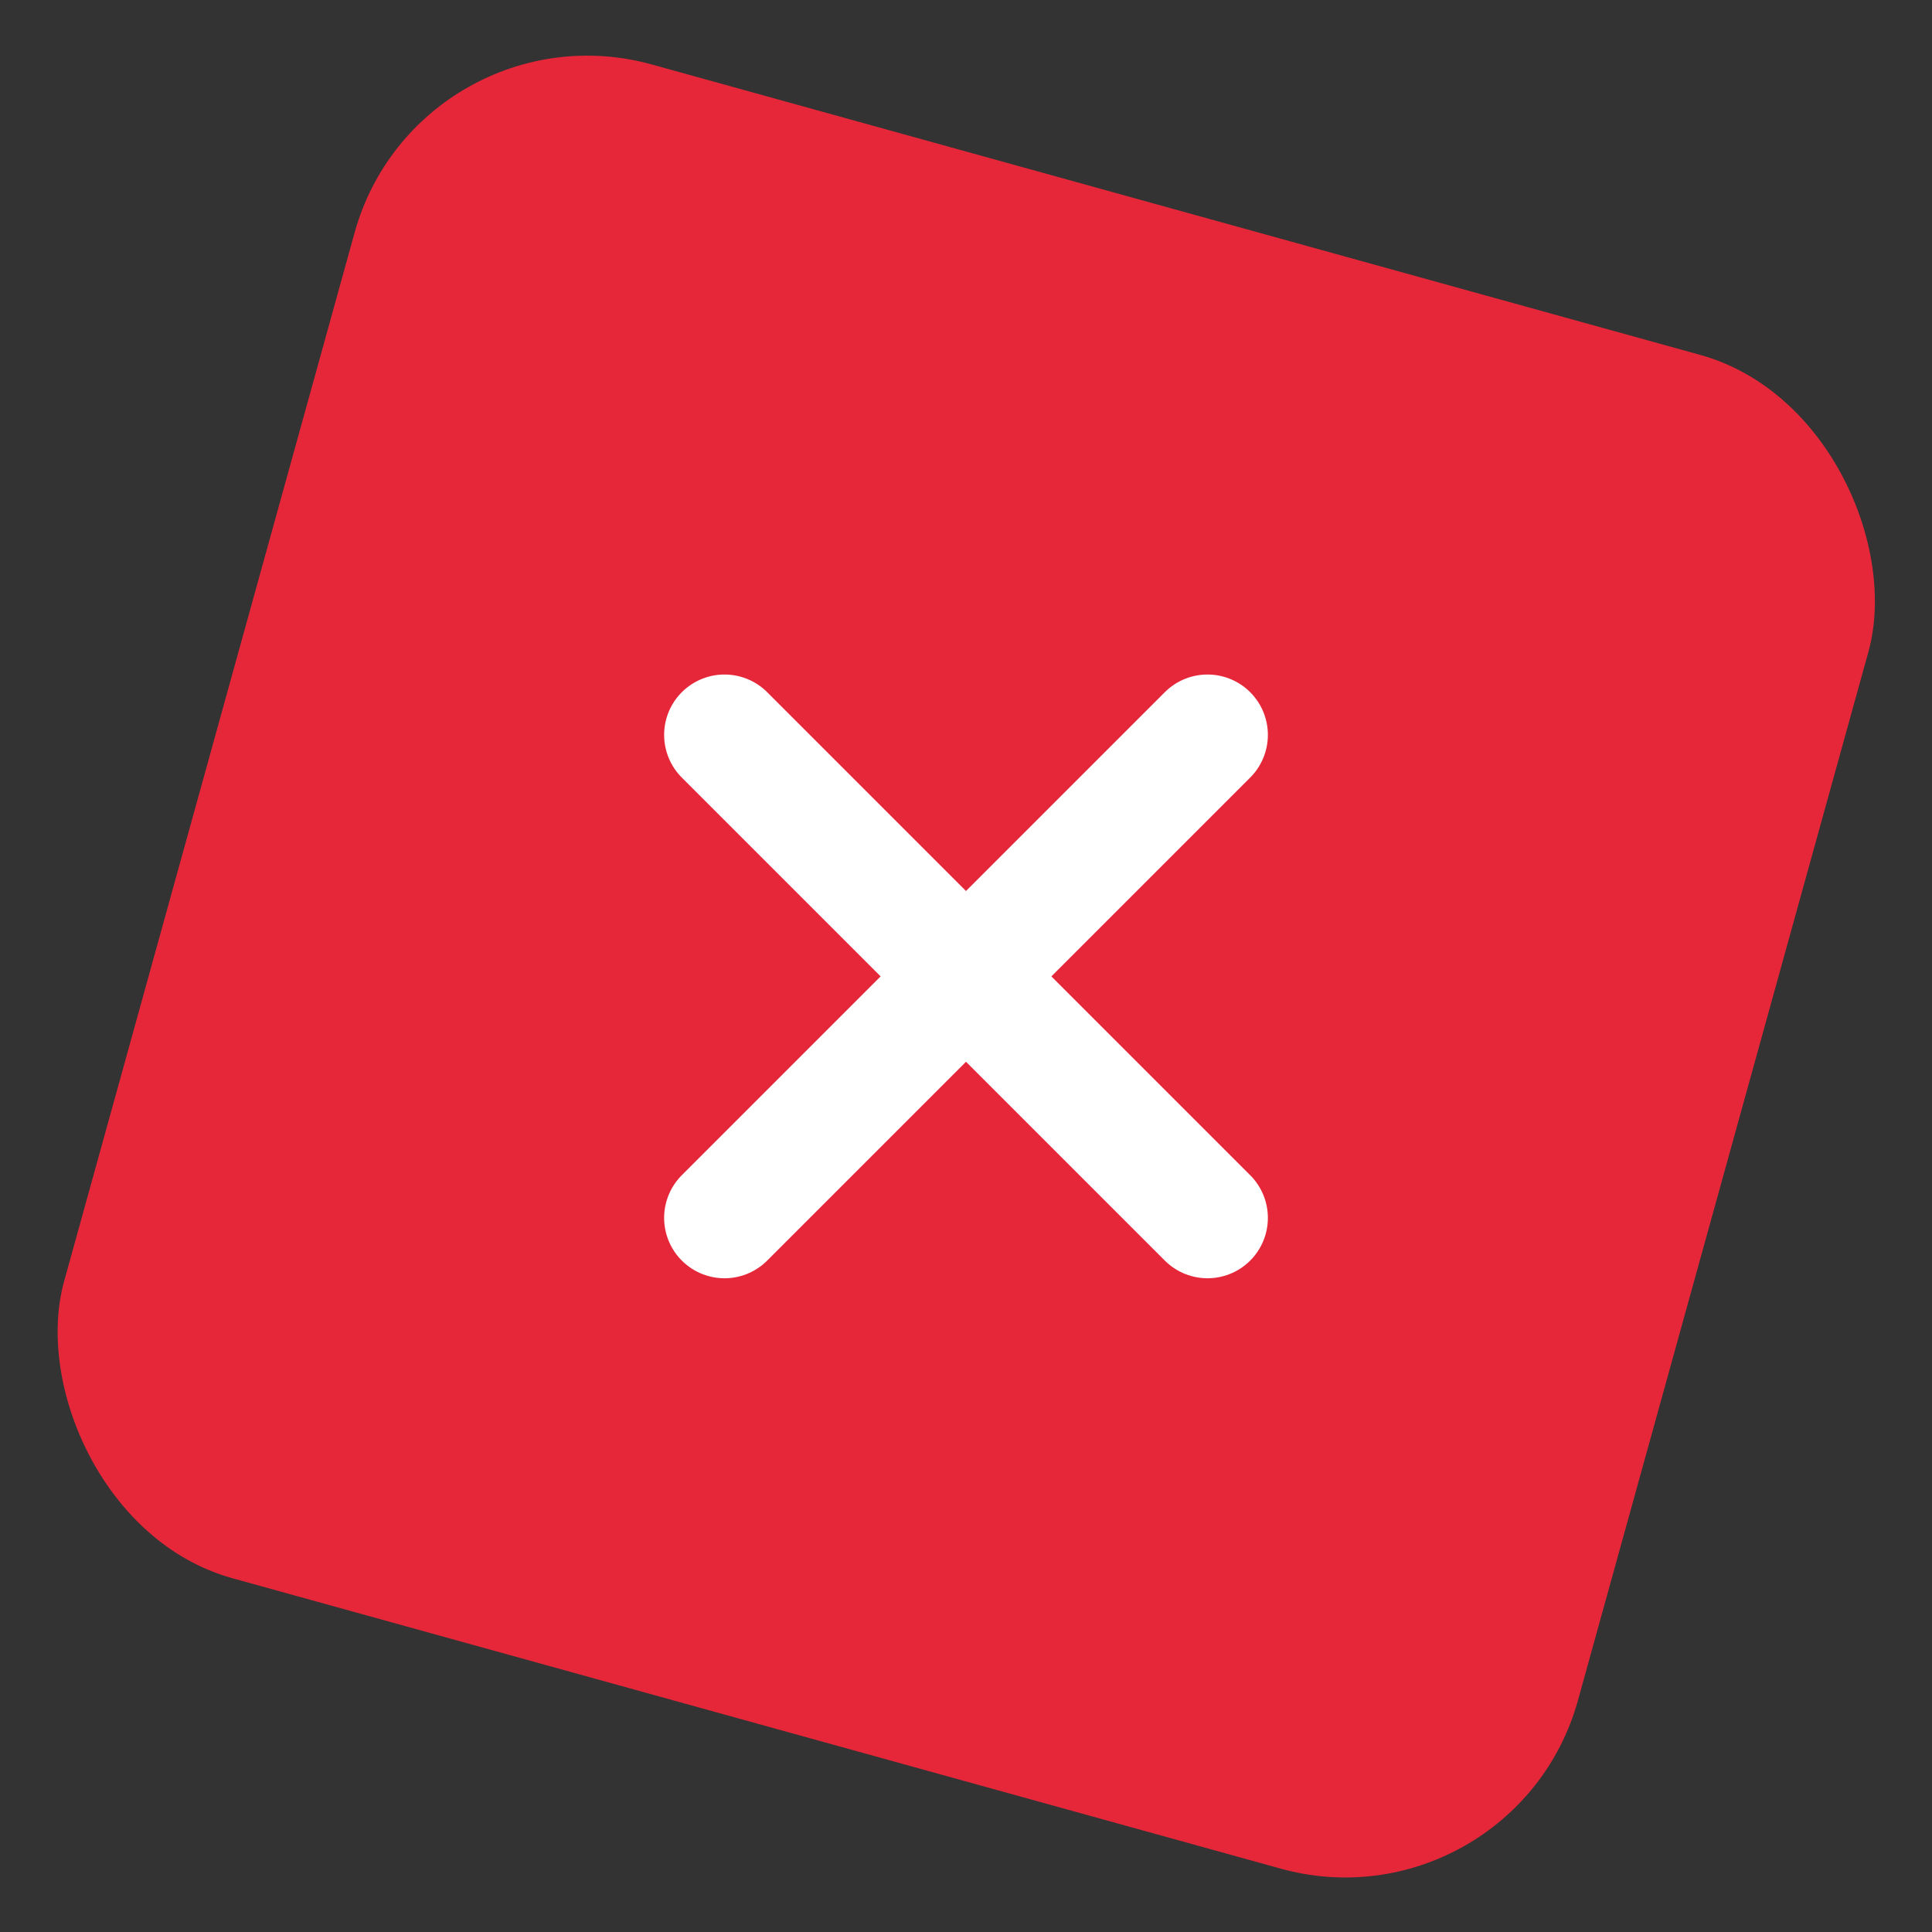
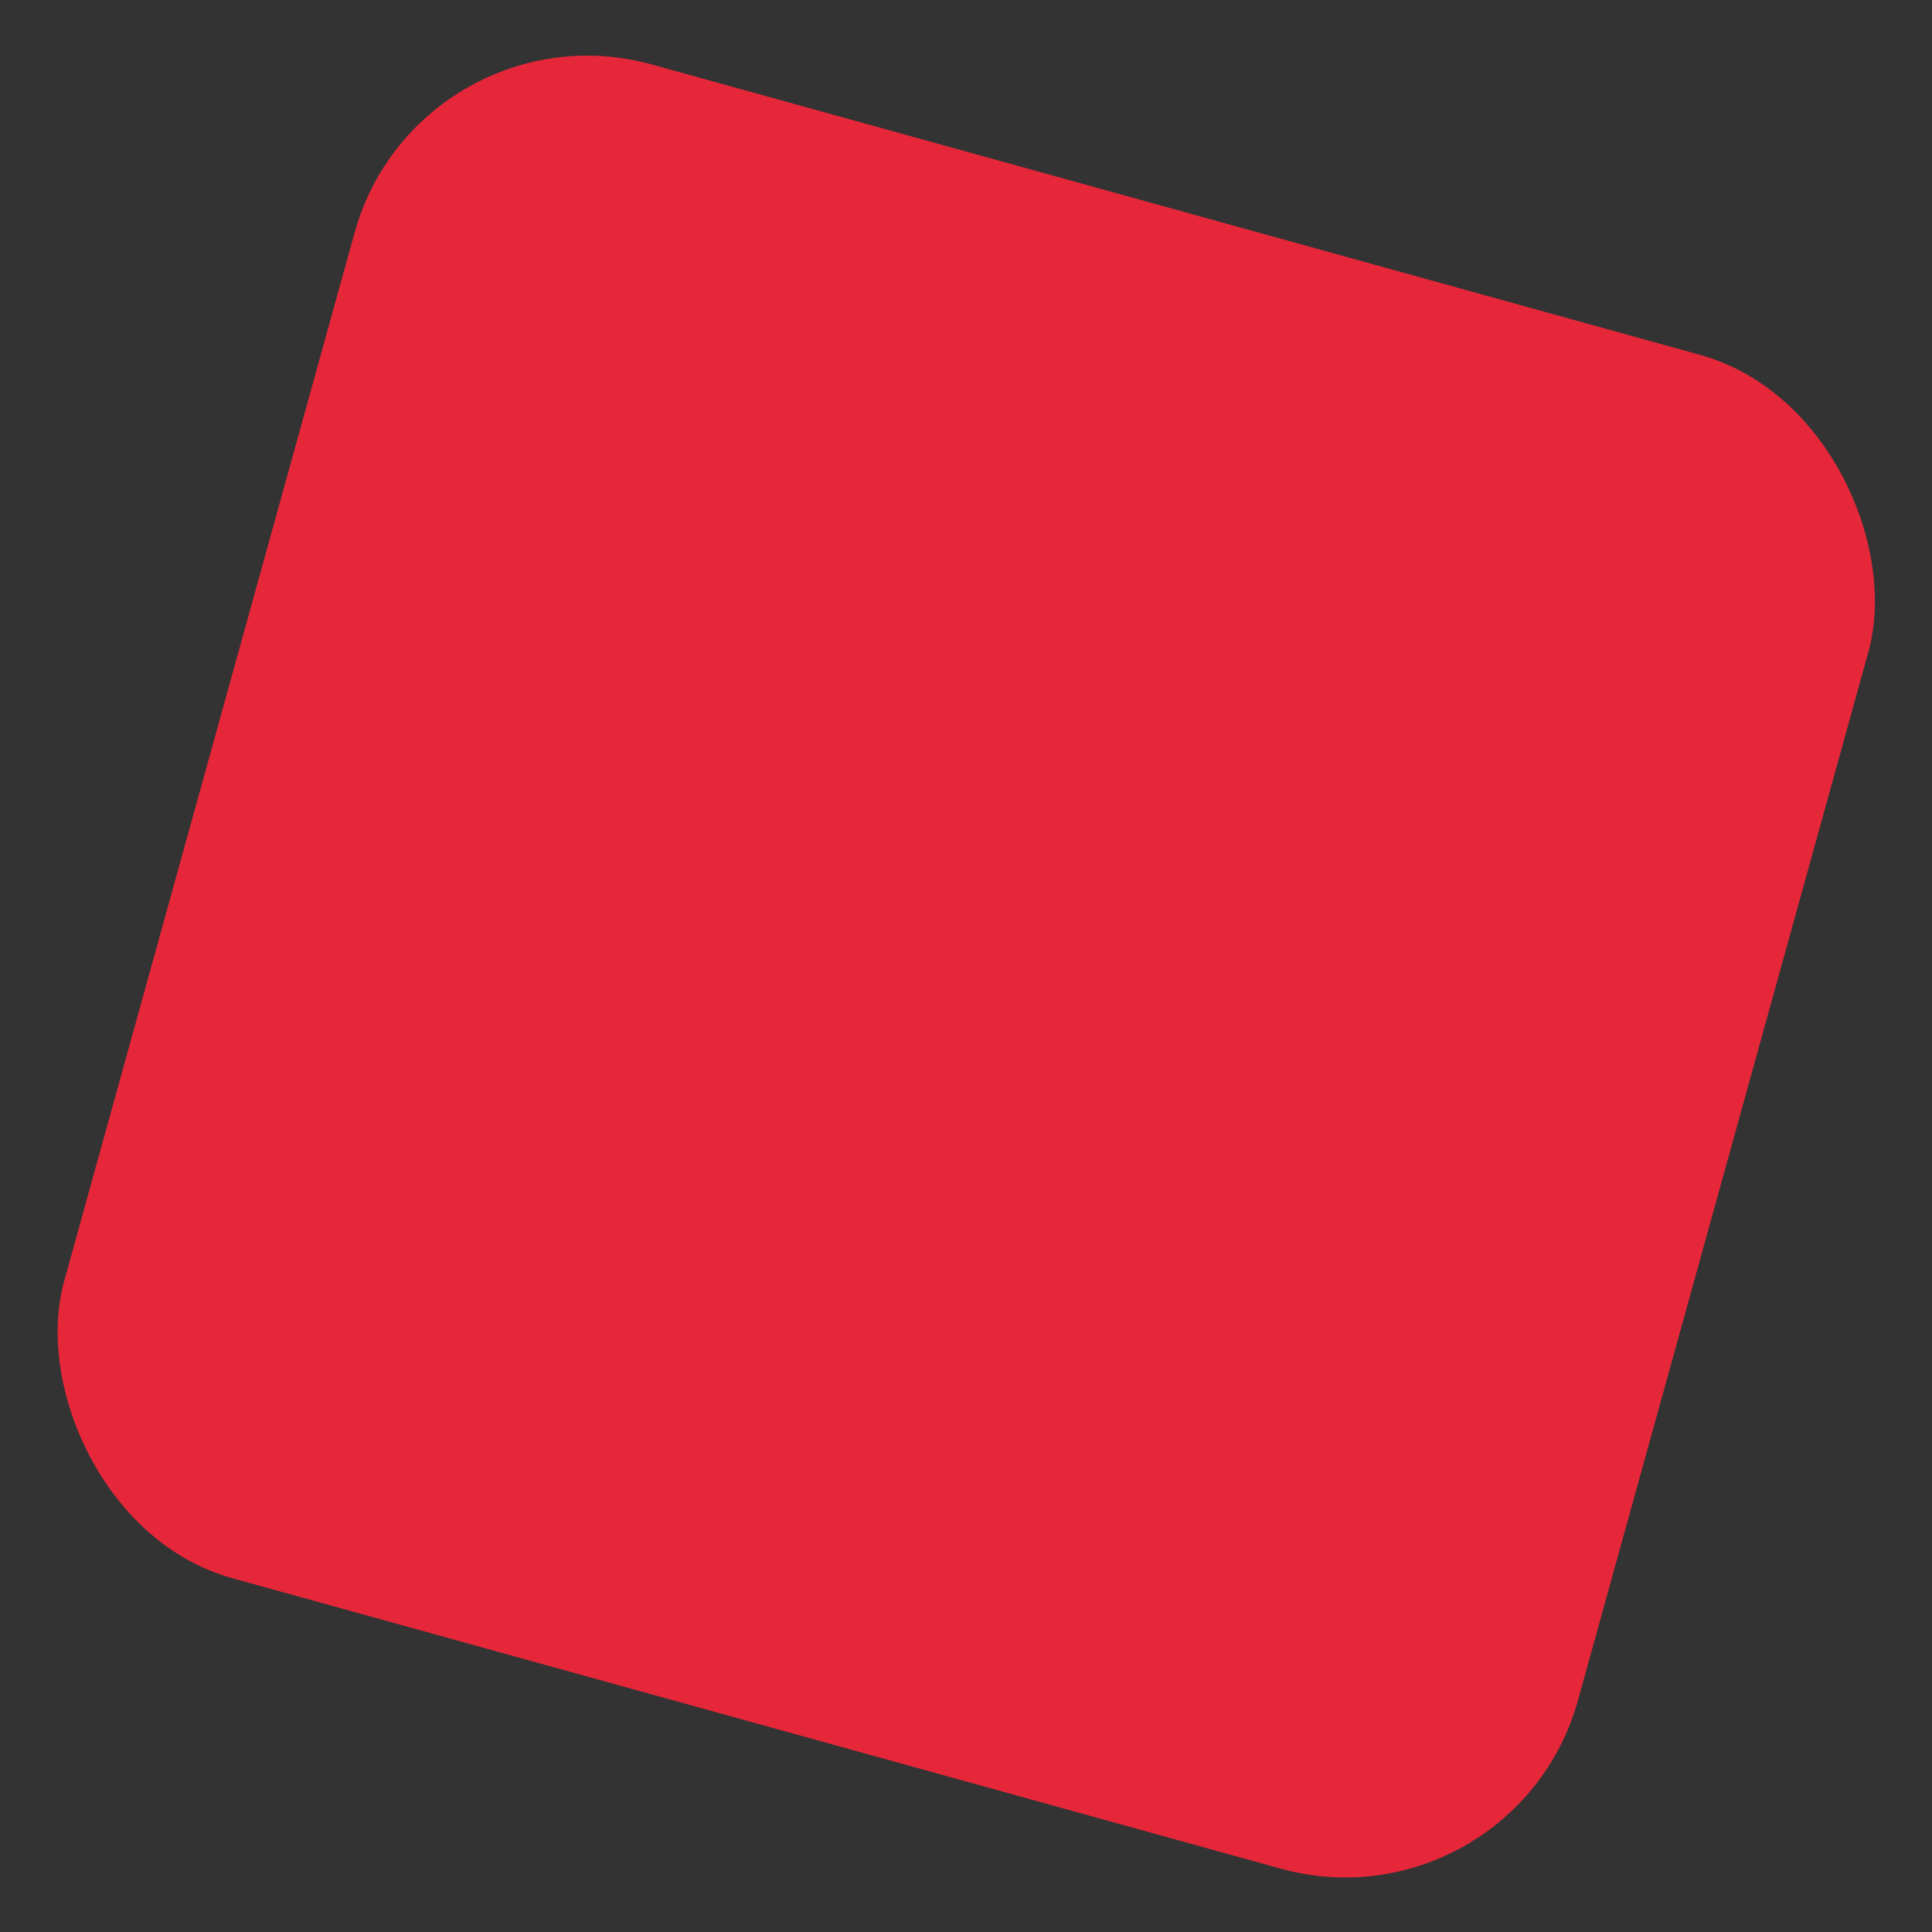
<svg xmlns="http://www.w3.org/2000/svg" width="32" height="32" viewBox="0 0 32 32" fill="none">
  <rect x="0" y="0" width="32" height="32" fill="#333333" stroke="none" />
  <rect x="6.941" width="26.017" height="26.017" rx="4" transform="rotate(15.484 6.941 0)" fill="#E62739" />
-   <path d="M20 12.172L12 20.172" stroke="white" stroke-width="2" stroke-linecap="round" stroke-linejoin="round" />
-   <path d="M12 12.172L20 20.172" stroke="white" stroke-width="2" stroke-linecap="round" stroke-linejoin="round" />
</svg>